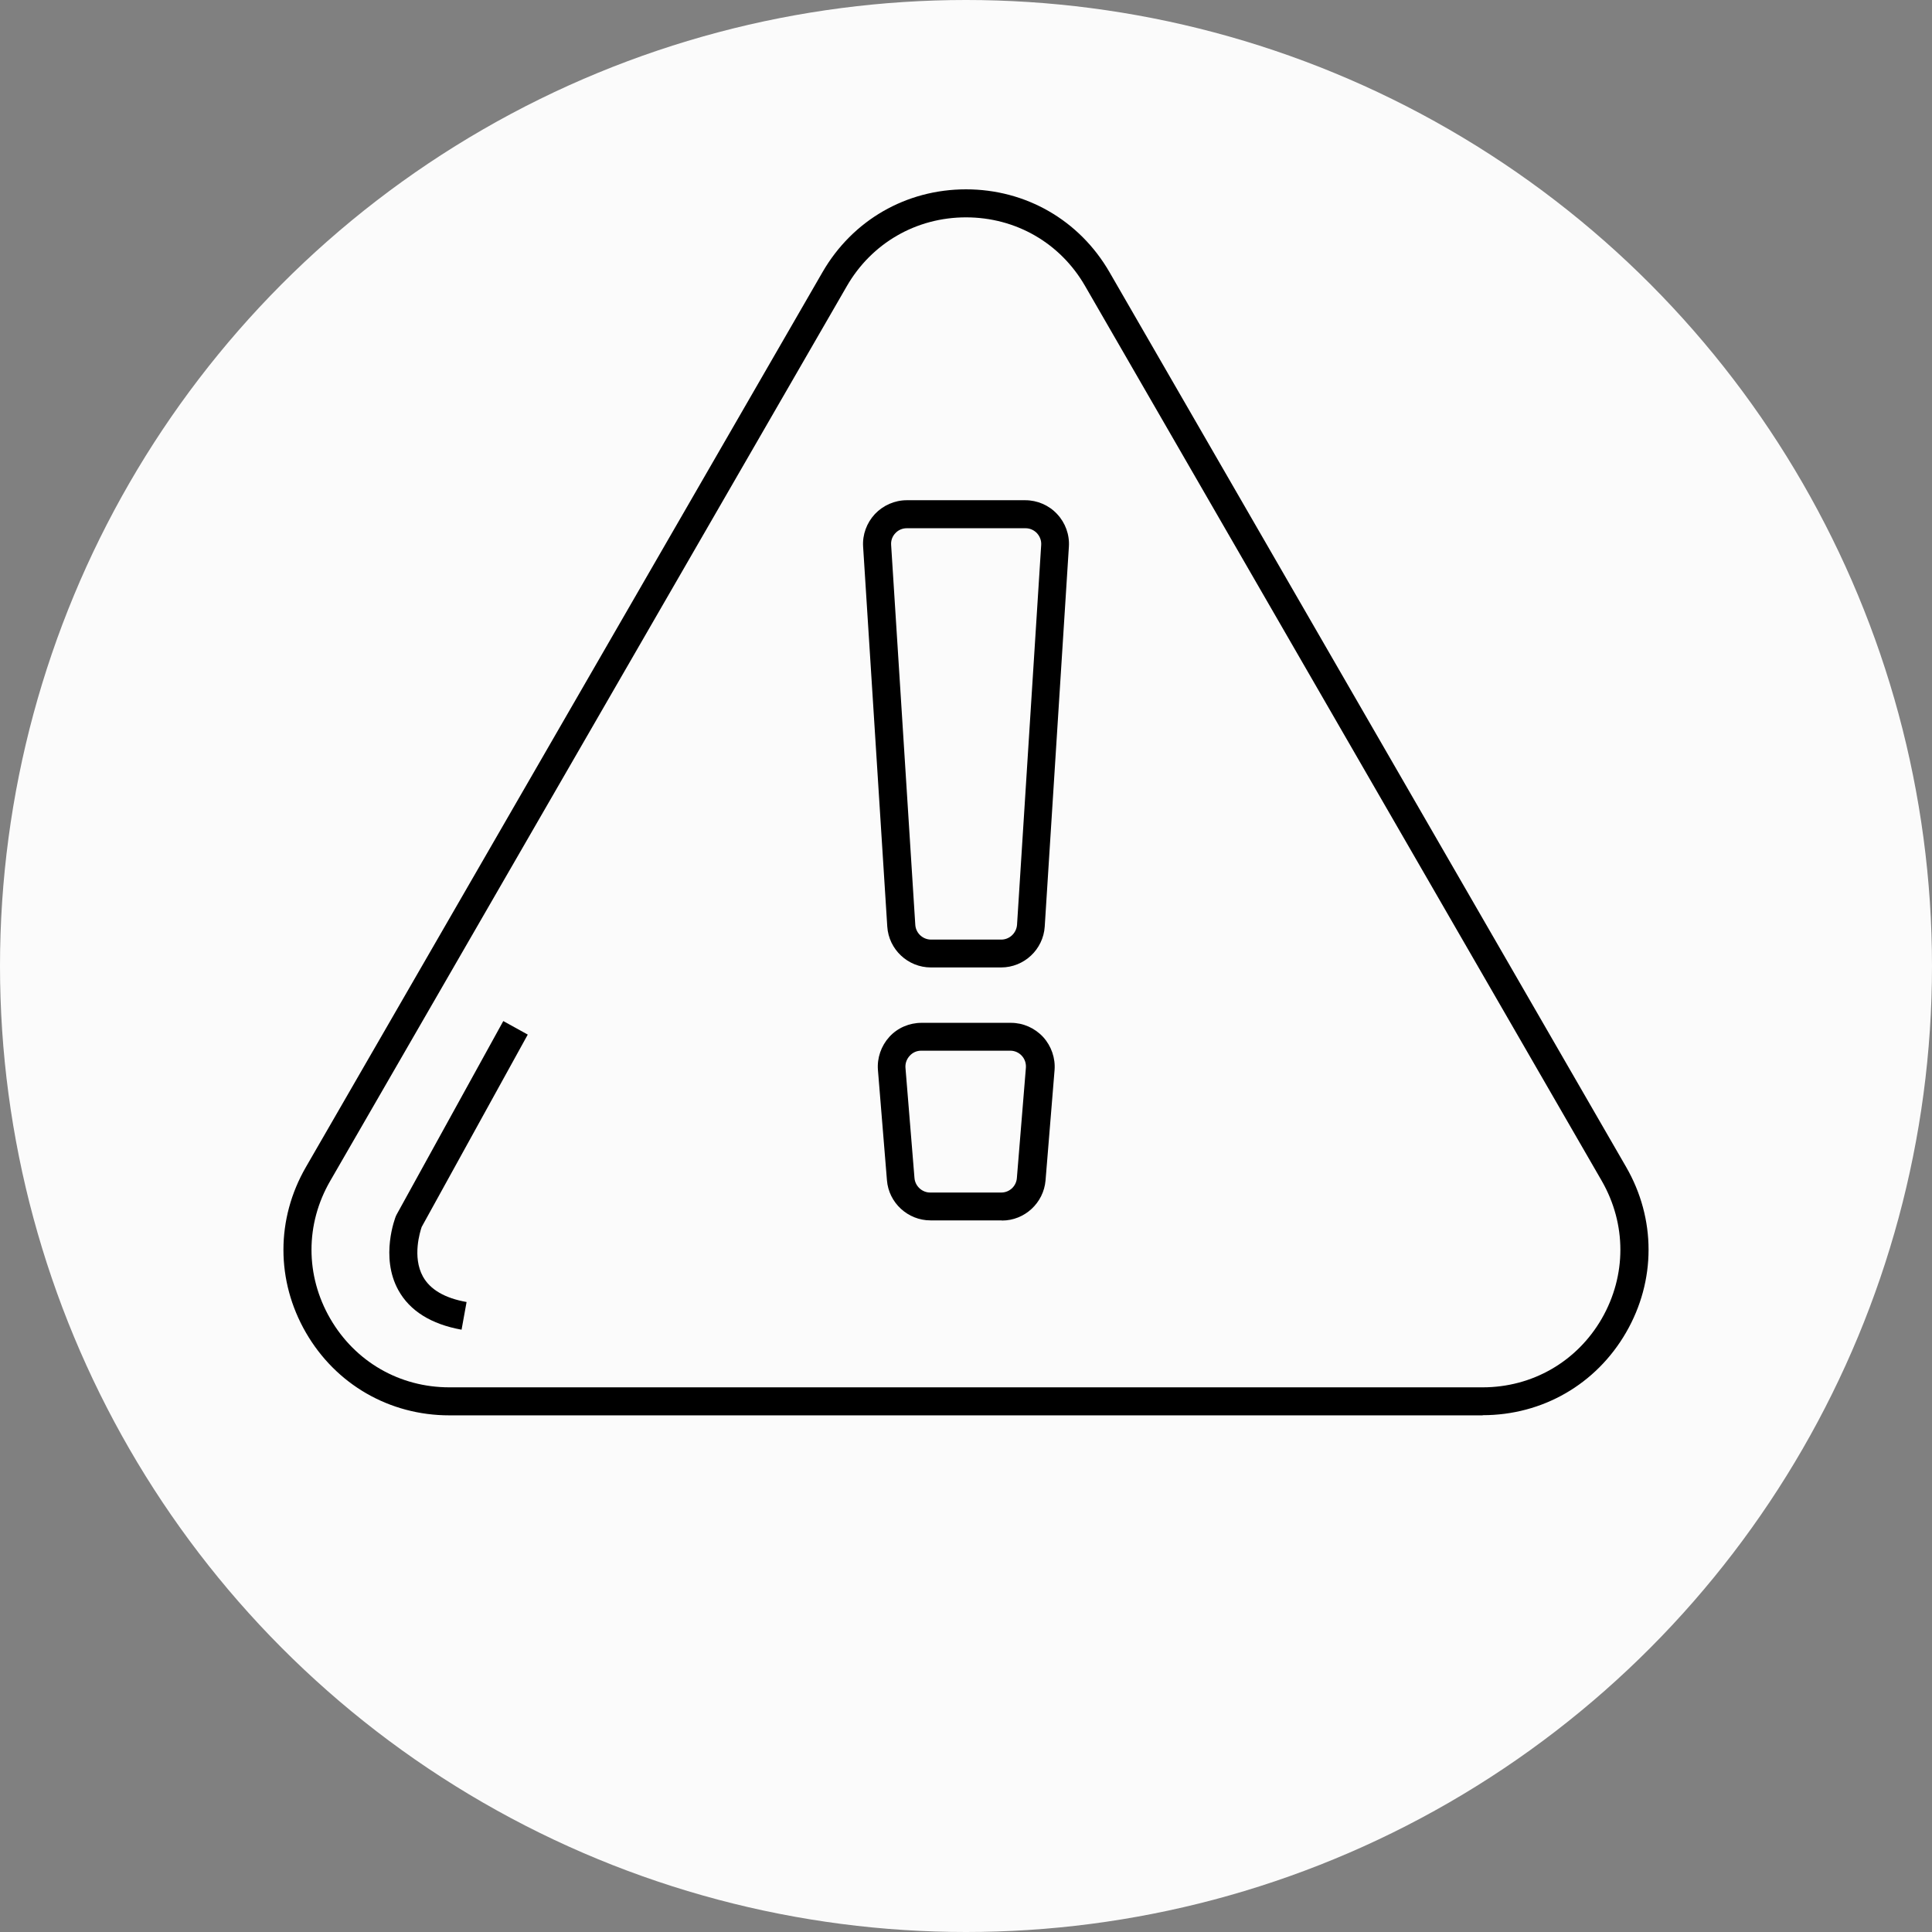
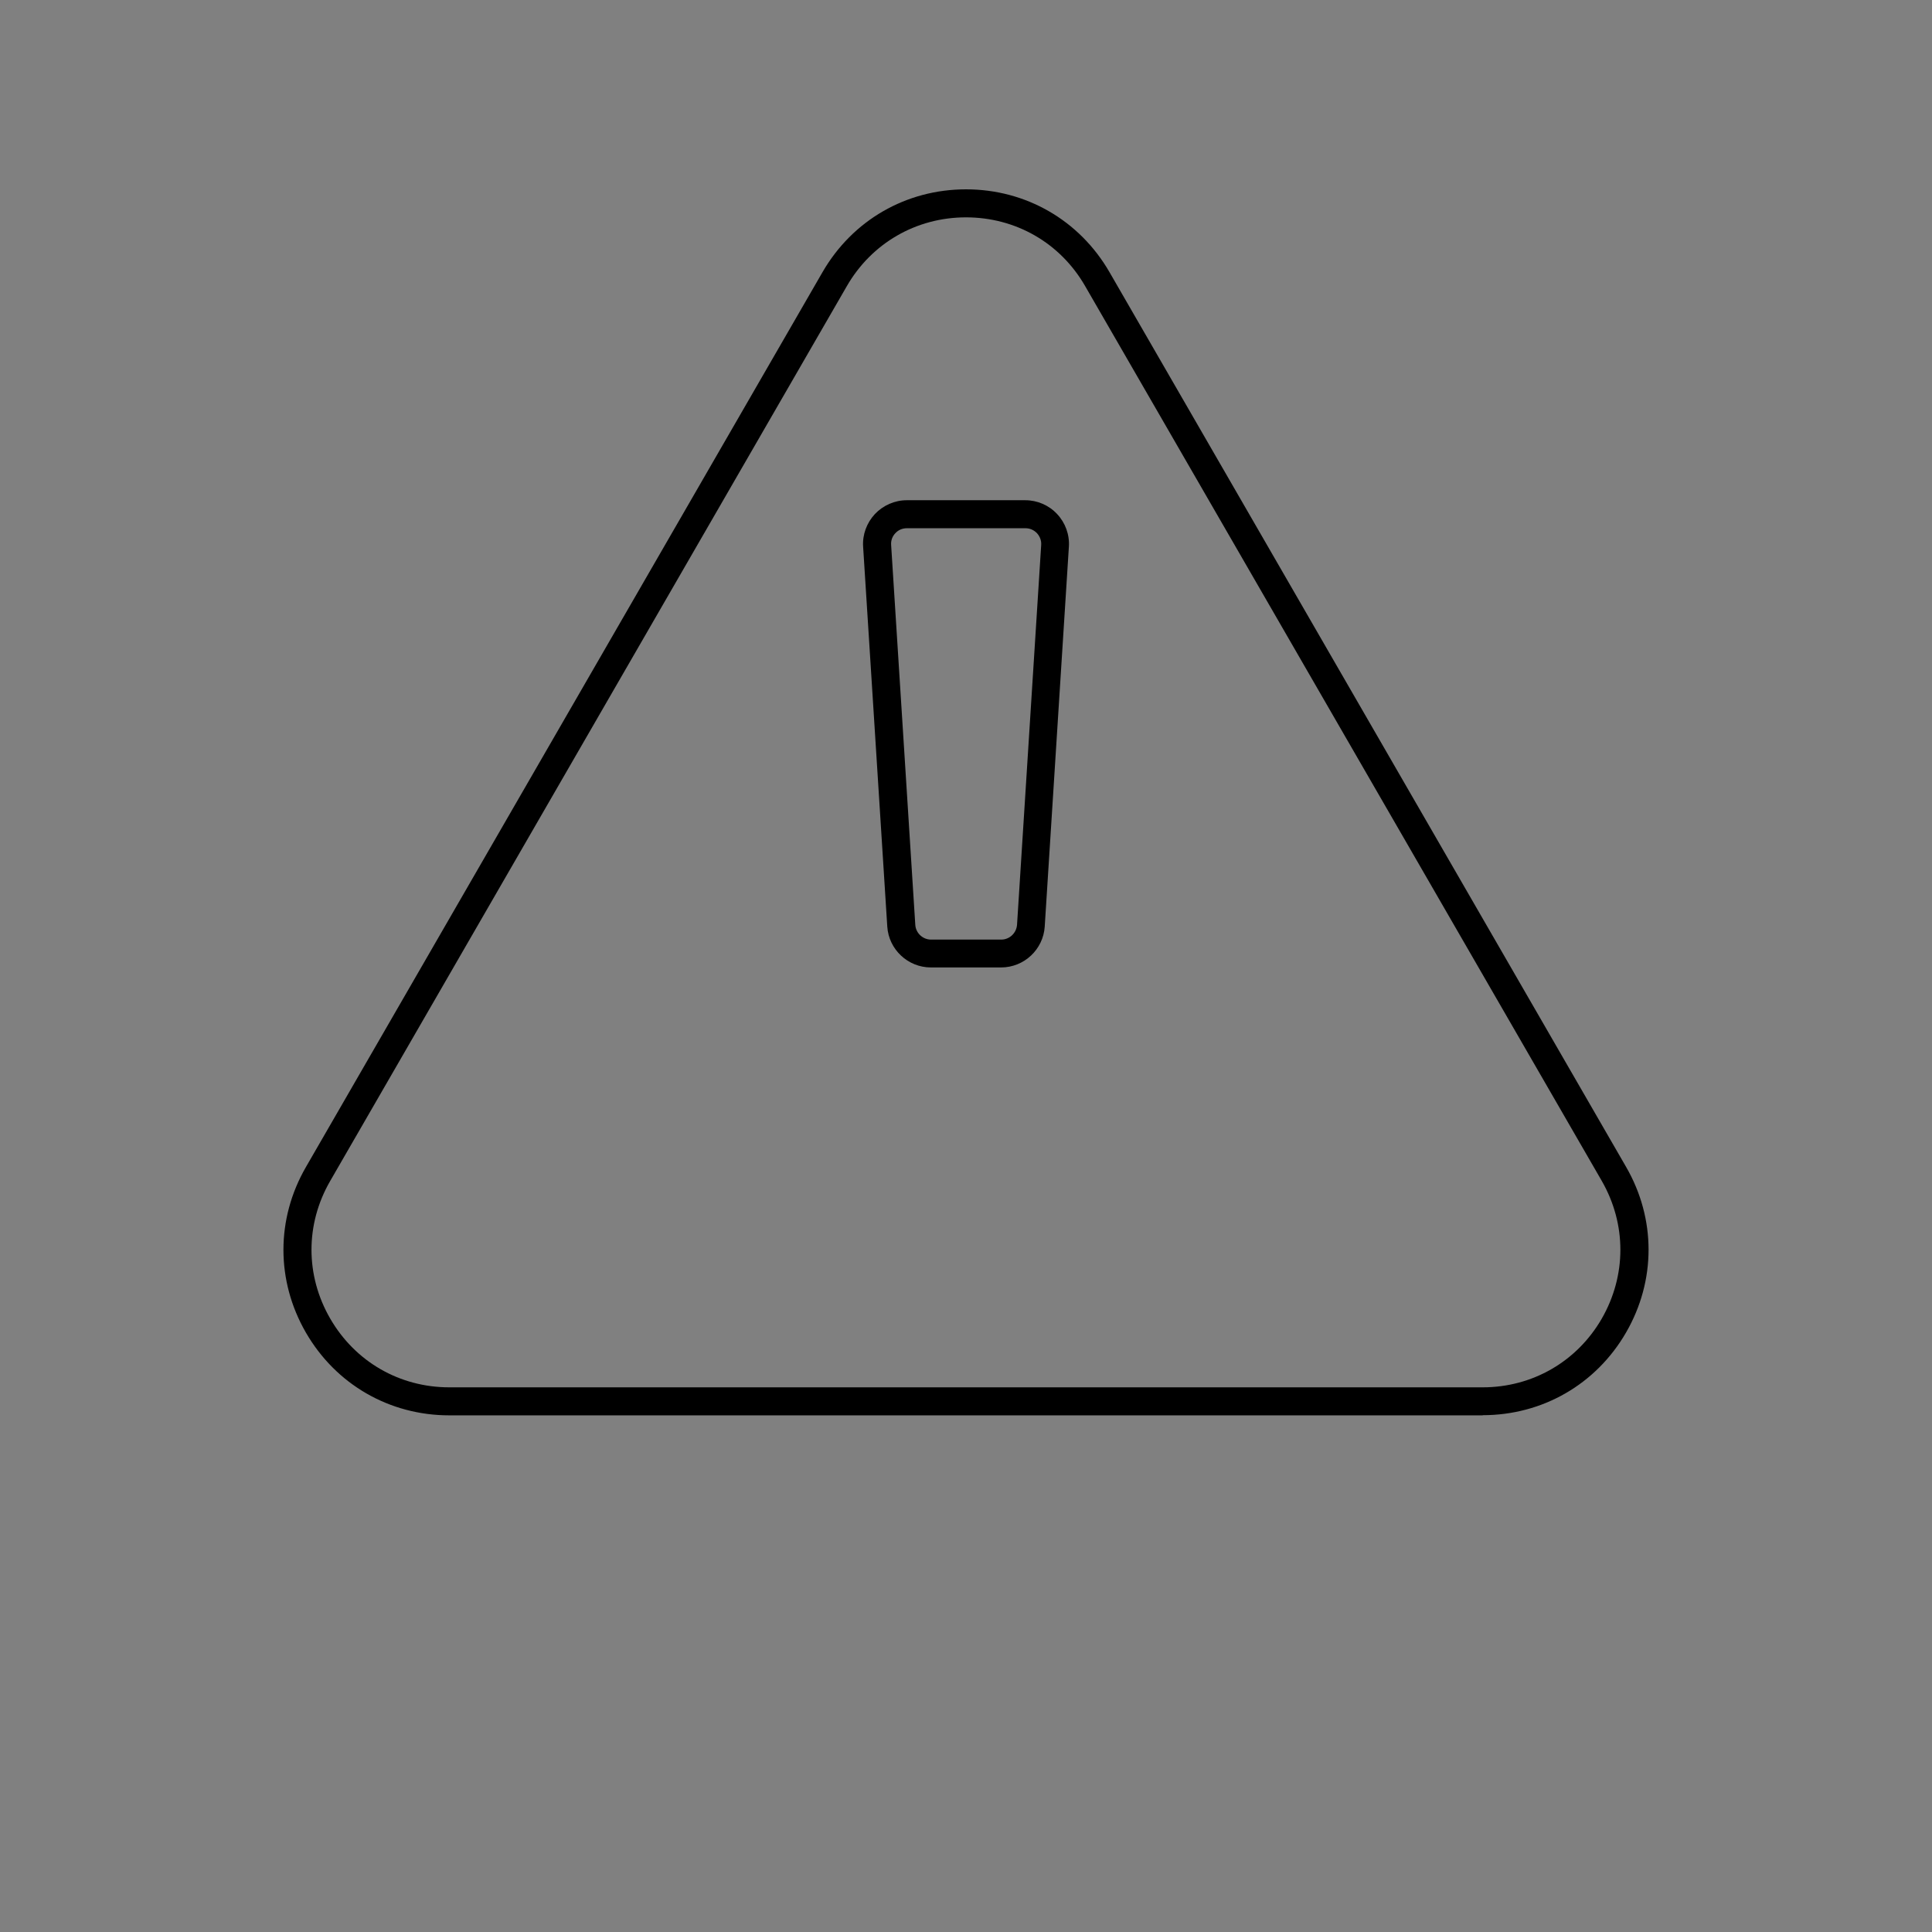
<svg xmlns="http://www.w3.org/2000/svg" id="Layer_1" viewBox="0 0 120 120">
  <rect x="0" y="0" width="120" height="120" fill="#808080" stroke="none" />
  <defs>
    <style>.cls-1{fill:#fbfbfb;}</style>
  </defs>
-   <circle class="cls-1" cx="60" cy="60" r="60" />
-   <path d="m28.67,82.59c-1.89-.34-3.22-1.17-3.93-2.46-1.14-2.07-.19-4.5-.15-4.6l.05-.1,6.62-12.01,1.52.84-6.59,11.95c-.09.27-.6,1.85.08,3.08.45.81,1.36,1.34,2.71,1.58l-.31,1.71Z" />
  <path d="m92.09,87.91H27.91c-3.72,0-7.05-1.92-8.91-5.14-1.86-3.22-1.86-7.06,0-10.28L51.09,16.9c1.86-3.22,5.19-5.14,8.91-5.14h0c3.72,0,7.05,1.92,8.91,5.14l32.09,55.58c1.86,3.22,1.86,7.06,0,10.28-1.86,3.22-5.19,5.14-8.91,5.14ZM52.6,17.77l-32.09,55.58c-1.55,2.68-1.55,5.87,0,8.55,1.55,2.68,4.31,4.27,7.4,4.27h64.18c3.09,0,5.86-1.6,7.4-4.27,1.54-2.68,1.54-5.87,0-8.55l-32.09-55.58c-1.54-2.68-4.31-4.27-7.4-4.27-3.09,0-5.86,1.6-7.4,4.27h0Z" />
-   <path d="m62.21,75.8h-4.42c-1.4,0-2.59-1.09-2.7-2.49l-.56-6.85c-.06-.75.2-1.5.71-2.06.51-.56,1.24-.87,2-.87h5.55c.76,0,1.48.32,2,.88.51.56.77,1.31.71,2.06l-.56,6.85c-.12,1.4-1.3,2.49-2.7,2.49Zm-4.99-10.54c-.28,0-.53.11-.72.32s-.28.47-.26.74l.56,6.85c.04.5.47.9.97.9h4.42c.51,0,.93-.39.97-.9l.56-6.85c.02-.28-.07-.54-.25-.74s-.44-.32-.72-.32h-5.55Z" />
  <path d="m62.18,60.09h-4.36c-1.43,0-2.62-1.12-2.71-2.54l-1.5-23.59c-.05-.75.22-1.48.73-2.03.51-.54,1.23-.86,1.98-.86h7.36c.75,0,1.47.31,1.98.86.51.54.78,1.28.73,2.03l-1.5,23.59c-.09,1.42-1.28,2.54-2.71,2.54Zm-5.86-27.28c-.27,0-.53.11-.71.31-.19.2-.28.46-.26.73l1.5,23.59c.03.51.46.92.98.92h4.36c.51,0,.94-.4.98-.92l1.5-23.59c.02-.27-.08-.53-.26-.73-.19-.2-.44-.31-.71-.31h-7.36Z" />
</svg>